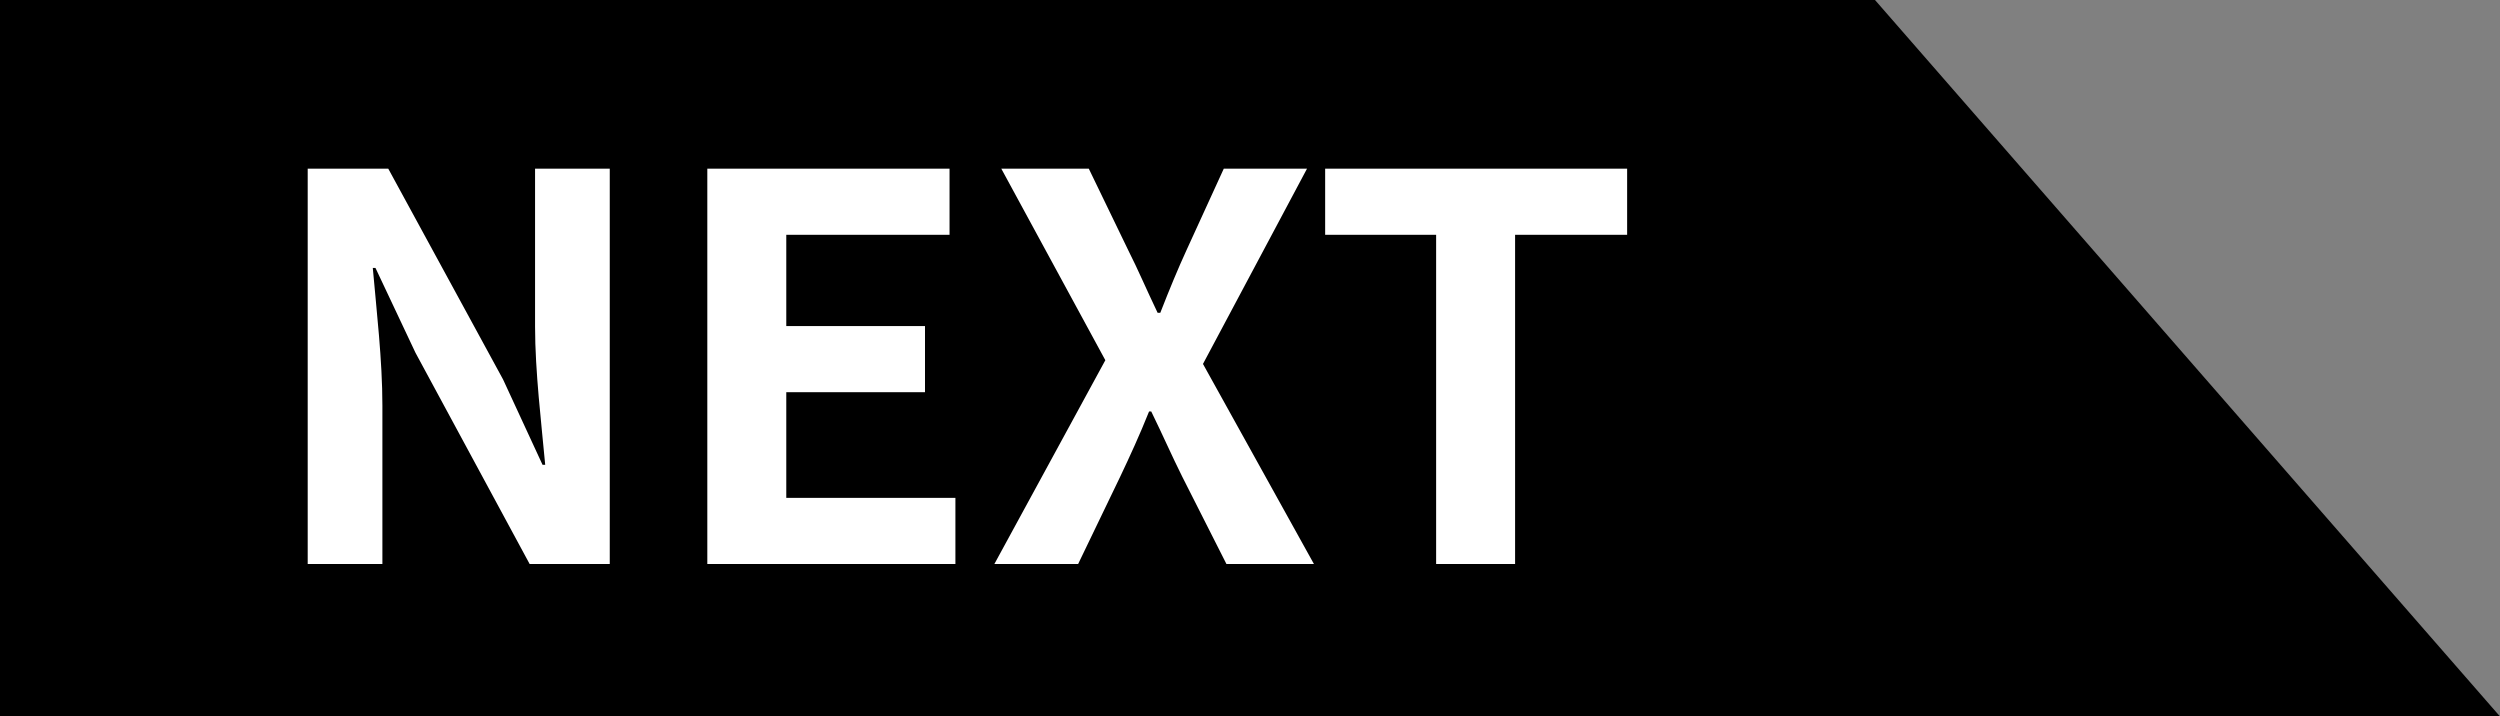
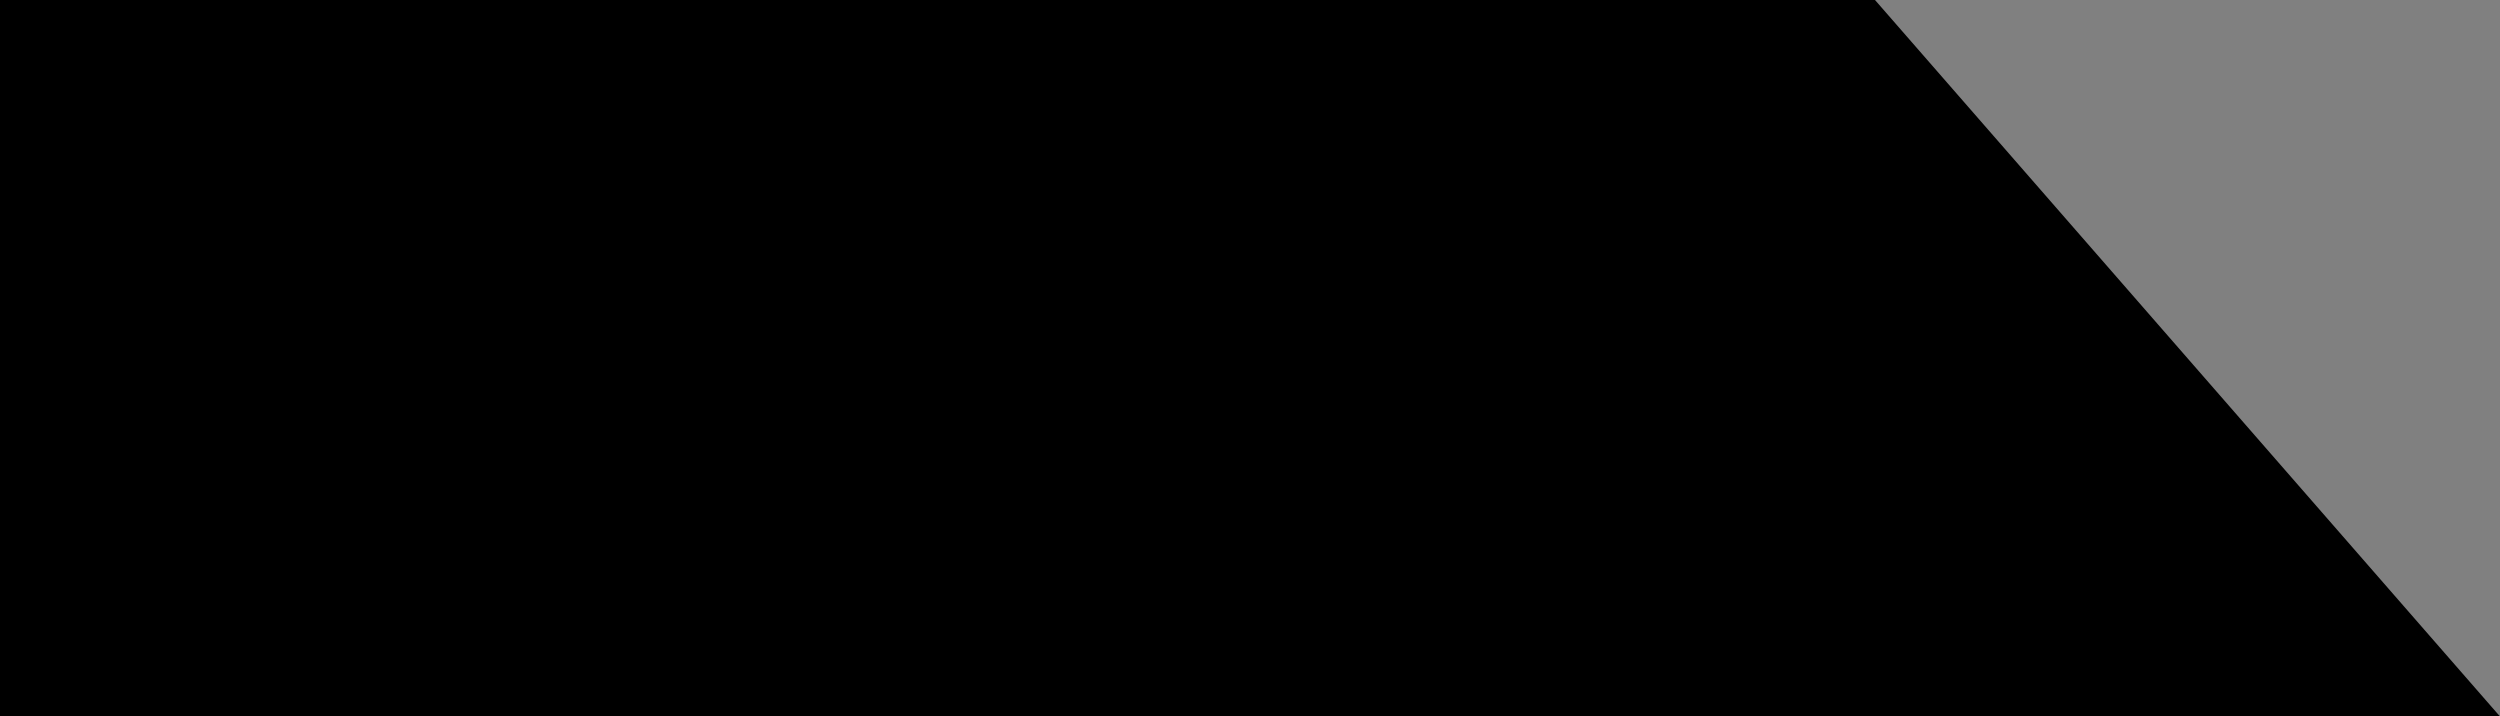
<svg xmlns="http://www.w3.org/2000/svg" width="164" height="47" viewBox="0 0 164 47">
  <rect x="0" y="0" width="164" height="47" fill="#808080" stroke="none" />
  <g id="グループ_1" data-name="グループ 1" transform="translate(-3461 -1579)">
-     <path id="合体_4" data-name="合体 4" d="M41,0H0L41,47H164V0Z" transform="translate(3625 1626) rotate(180)" />
-     <path id="パス_5" data-name="パス 5" d="M3.185,0h4.9V-10.395c0-2.975-.385-6.23-.63-9.03H7.63l2.625,5.565L17.745,0H23V-25.935H18.1v10.36c0,2.94.42,6.37.665,9.065h-.175l-2.59-5.6L8.47-25.935H3.185ZM29.4,0H45.675V-4.34H34.58v-6.93h9.1v-4.34h-9.1v-5.985H45.29v-4.34H29.4ZM48.23,0h5.495L56.49-5.74c.63-1.33,1.26-2.695,1.89-4.27h.14c.77,1.575,1.365,2.94,2.03,4.27L63.455,0h5.74l-7.28-13.125,6.825-12.81H63.28L60.83-20.58c-.56,1.225-1.085,2.485-1.715,4.1H58.94c-.77-1.61-1.3-2.87-1.925-4.1l-2.59-5.355h-5.74L55.51-13.37ZM77.21,0h5.18V-21.595h7.35v-4.34H69.93v4.34h7.28Z" transform="translate(3478 1616)" fill="#fff" />
+     <path id="合体_4" data-name="合体 4" d="M41,0H0L41,47H164V0" transform="translate(3625 1626) rotate(180)" />
  </g>
</svg>